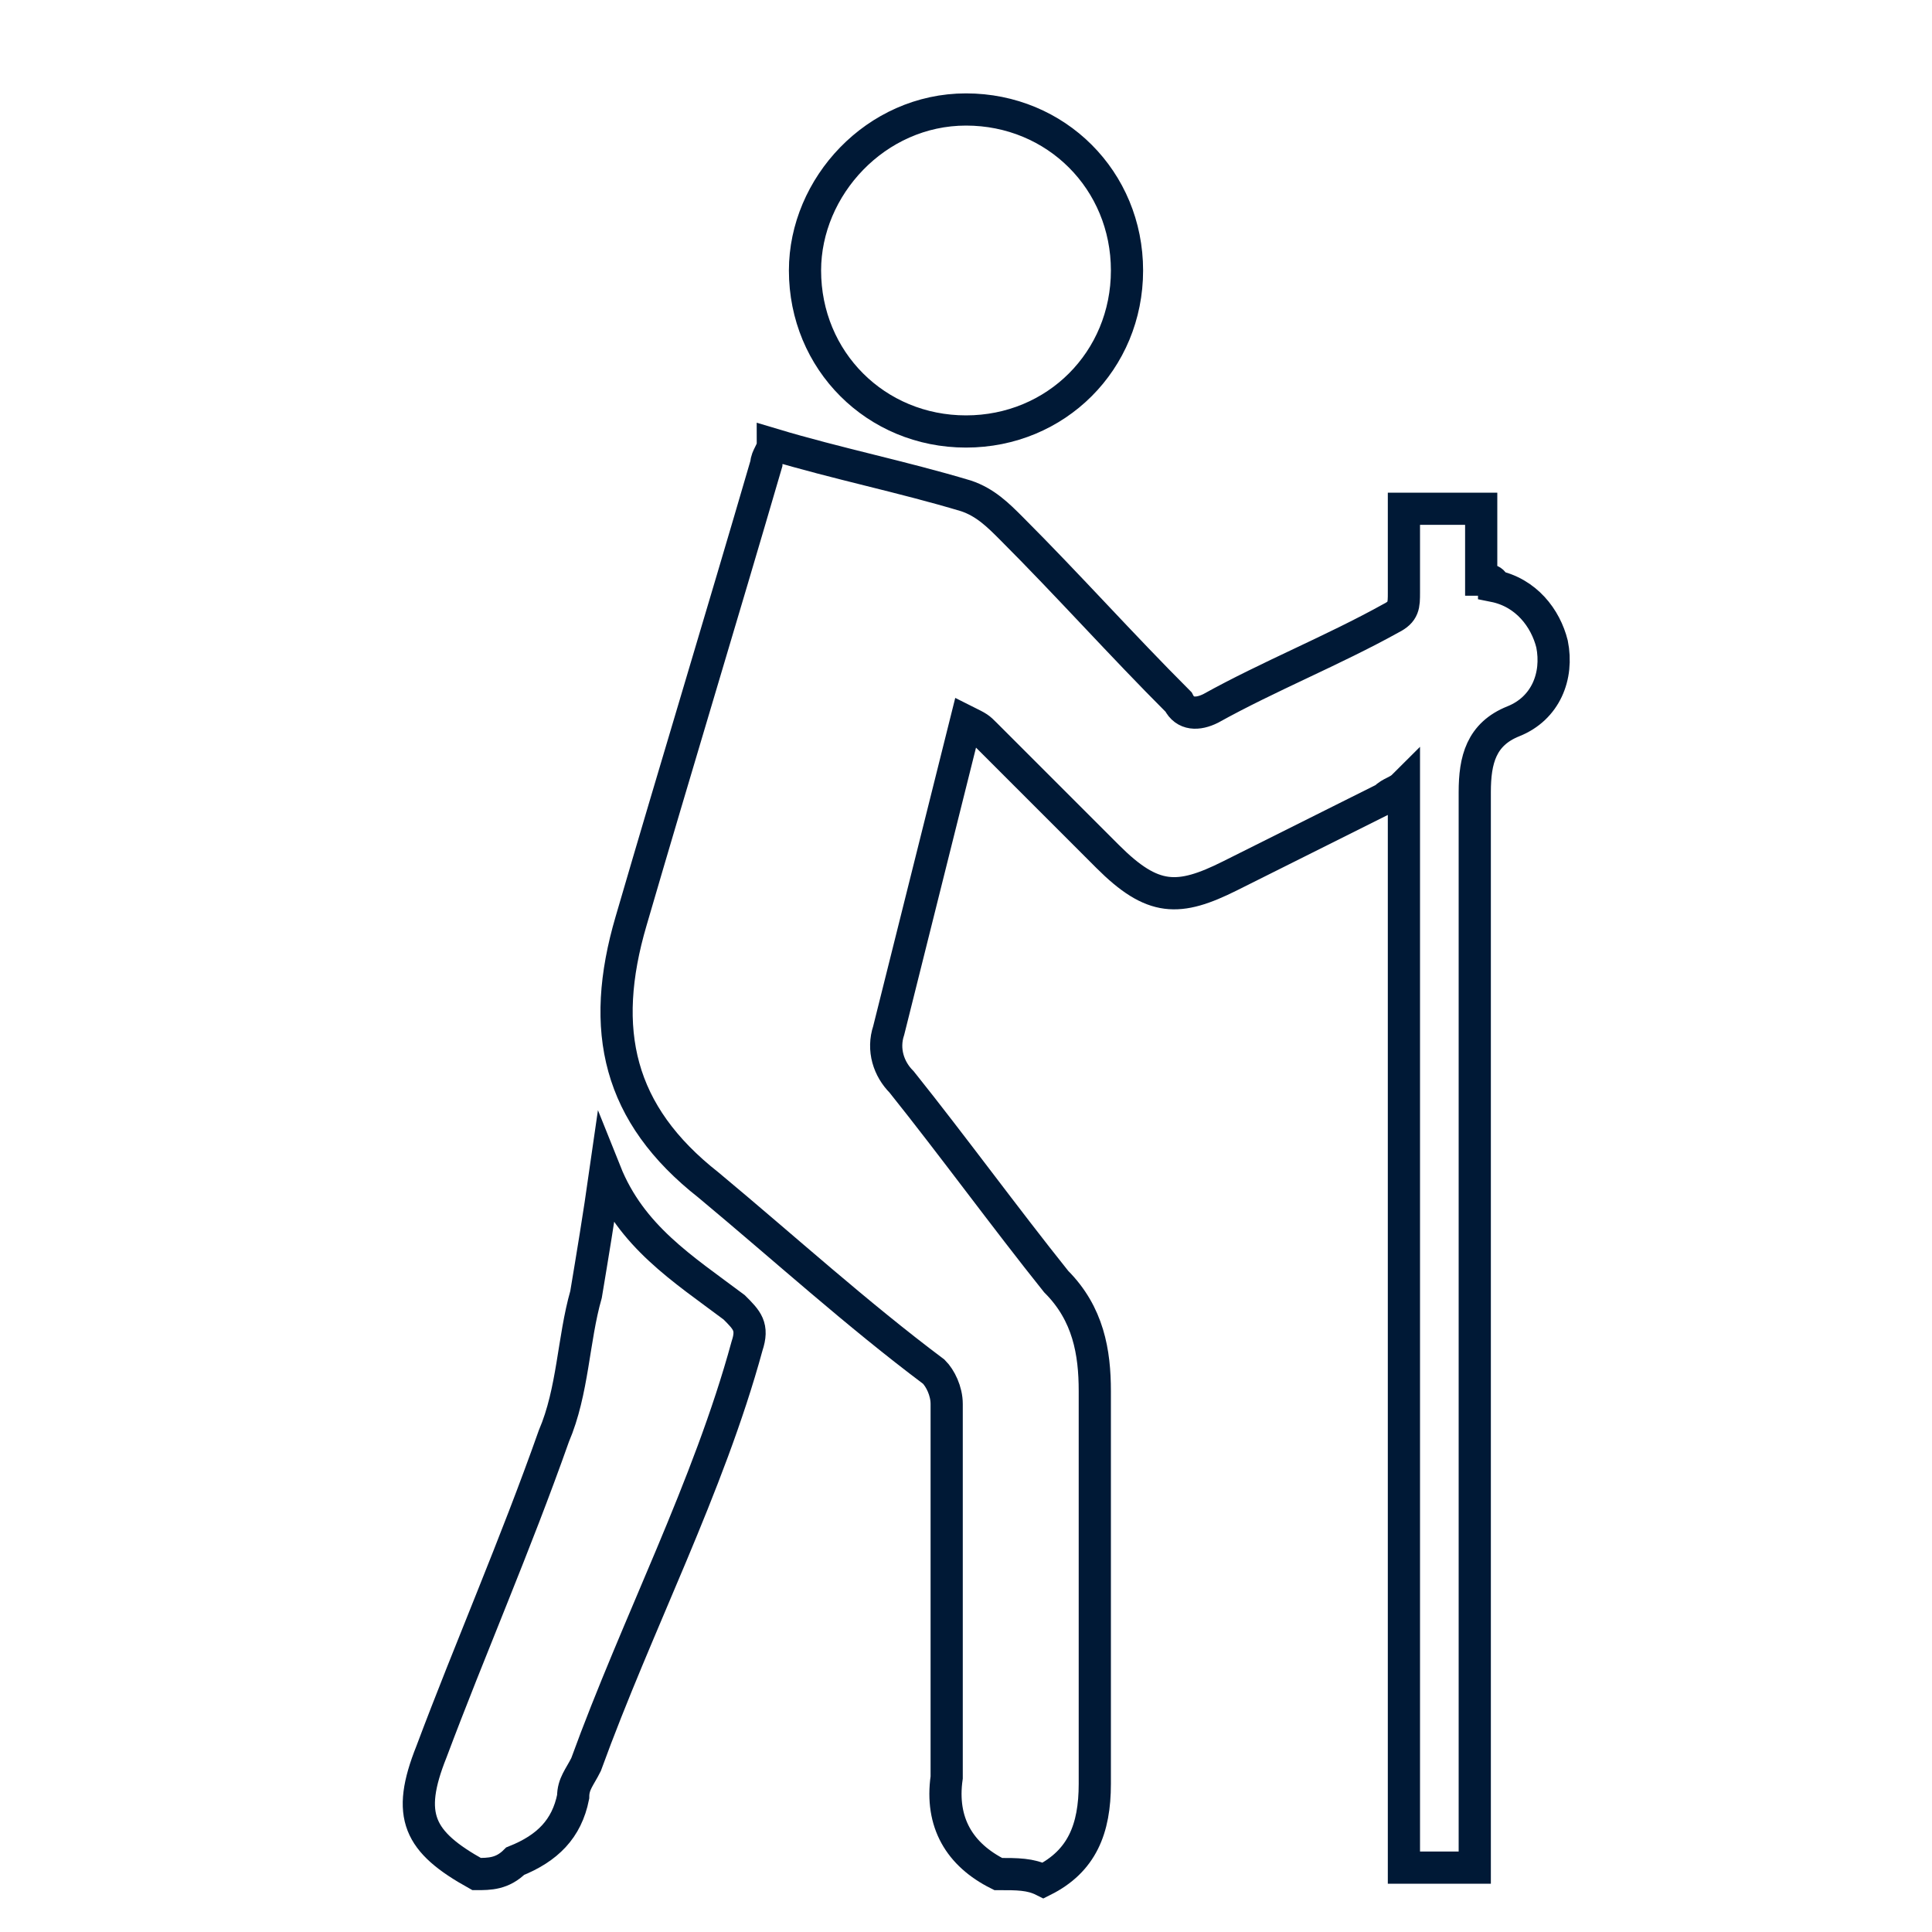
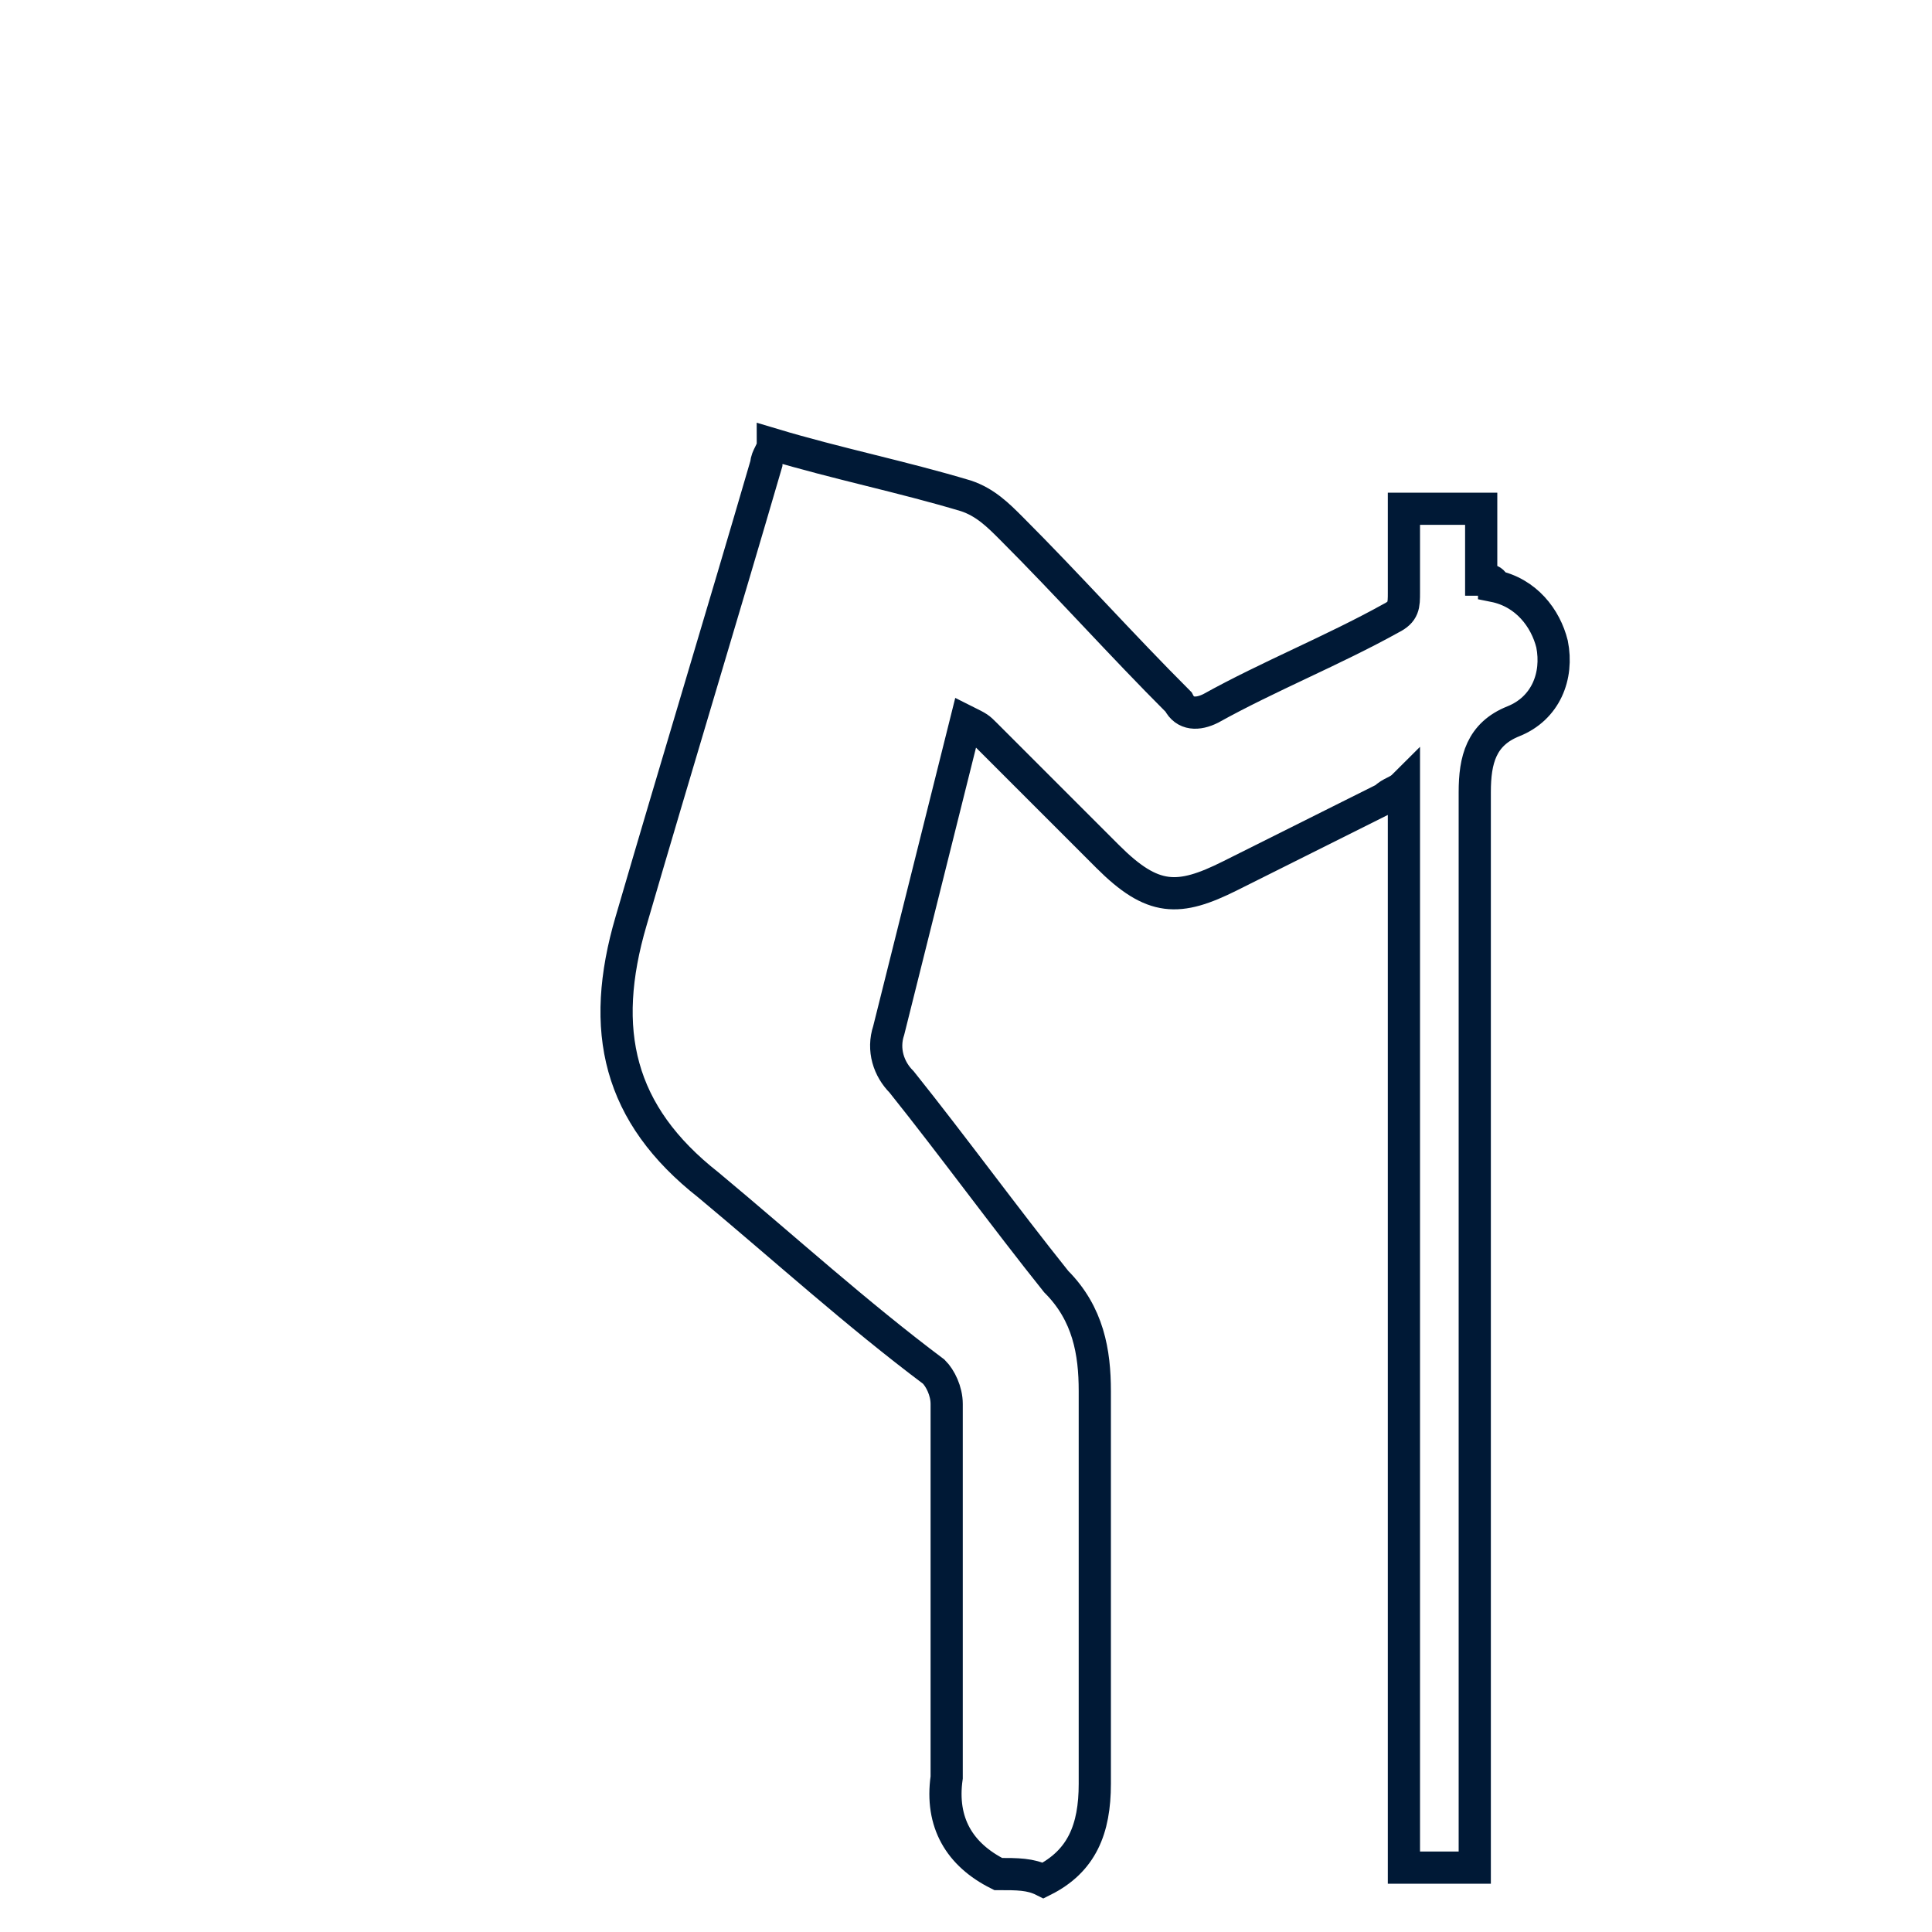
<svg xmlns="http://www.w3.org/2000/svg" version="1.1" id="Livello_1" x="0px" y="0px" viewBox="0 0 30 30" style="enable-background:new 0 0 30 30;" xml:space="preserve">
  <style type="text/css">
	.st0{fill:none;stroke:#001936;stroke-width:0.5;stroke-miterlimit:10;}
</style>
  <path class="st0" d="M15.5,29.1c-0.6-0.3-0.9-0.8-0.8-1.5c0-1.9,0-3.9,0-5.8c0-0.2-0.1-0.4-0.2-0.5c-1.2-0.9-2.3-1.9-3.5-2.9  c-1.4-1.1-1.7-2.4-1.2-4.1c0.7-2.4,1.4-4.7,2.1-7.1c0-0.1,0.1-0.2,0.1-0.3c1,0.3,2,0.5,3,0.8c0.3,0.1,0.5,0.3,0.7,0.5  c0.9,0.9,1.7,1.8,2.6,2.7c0.1,0.2,0.3,0.2,0.5,0.1c0.9-0.5,1.9-0.9,2.8-1.4c0.2-0.1,0.2-0.2,0.2-0.4c0-0.4,0-0.8,0-1.3  c0.4,0,0.8,0,1.2,0c0,0.4,0,0.7,0,1.1c0.1,0,0.2,0,0.2,0.1c0.5,0.1,0.8,0.5,0.9,0.9c0.1,0.5-0.1,1-0.6,1.2c-0.5,0.2-0.6,0.6-0.6,1.1  c0,5.6,0,11.1,0,16.7c-0.4,0-0.8,0-1.1,0c0-0.1,0-0.3,0-0.4c0-5.3,0-10.6,0-15.9c0-0.1,0-0.3,0-0.5c-0.1,0.1-0.2,0.1-0.3,0.2  c-0.8,0.4-1.6,0.8-2.4,1.2c-0.8,0.4-1.2,0.4-1.9-0.3c-0.6-0.6-1.3-1.3-1.9-1.9c-0.1-0.1-0.1-0.1-0.3-0.2c-0.4,1.6-0.8,3.2-1.2,4.8  c-0.1,0.3,0,0.6,0.2,0.8c0.8,1,1.6,2.1,2.4,3.1c0.5,0.5,0.6,1.1,0.6,1.7c0,2,0,4.1,0,6.1c0,0.7-0.2,1.2-0.8,1.5  C16,29.1,15.8,29.1,15.5,29.1z" />
-   <path class="st0" d="M7.4,29.1c-0.9-0.5-1.1-0.9-0.7-1.9C7.3,25.6,8,24,8.6,22.3c0.3-0.7,0.3-1.5,0.5-2.2c0.1-0.6,0.2-1.2,0.3-1.9  c0.4,1,1.2,1.5,2,2.1c0.2,0.2,0.3,0.3,0.2,0.6c-0.6,2.2-1.7,4.3-2.5,6.5c-0.1,0.2-0.2,0.3-0.2,0.5c-0.1,0.5-0.4,0.8-0.9,1  C7.8,29.1,7.6,29.1,7.4,29.1z" />
-   <path class="st0" d="M15,1.7c1.4,0,2.5,1.1,2.5,2.5c0,1.4-1.1,2.5-2.5,2.5c-1.4,0-2.5-1.1-2.5-2.5C12.5,2.9,13.6,1.7,15,1.7z" />
</svg>